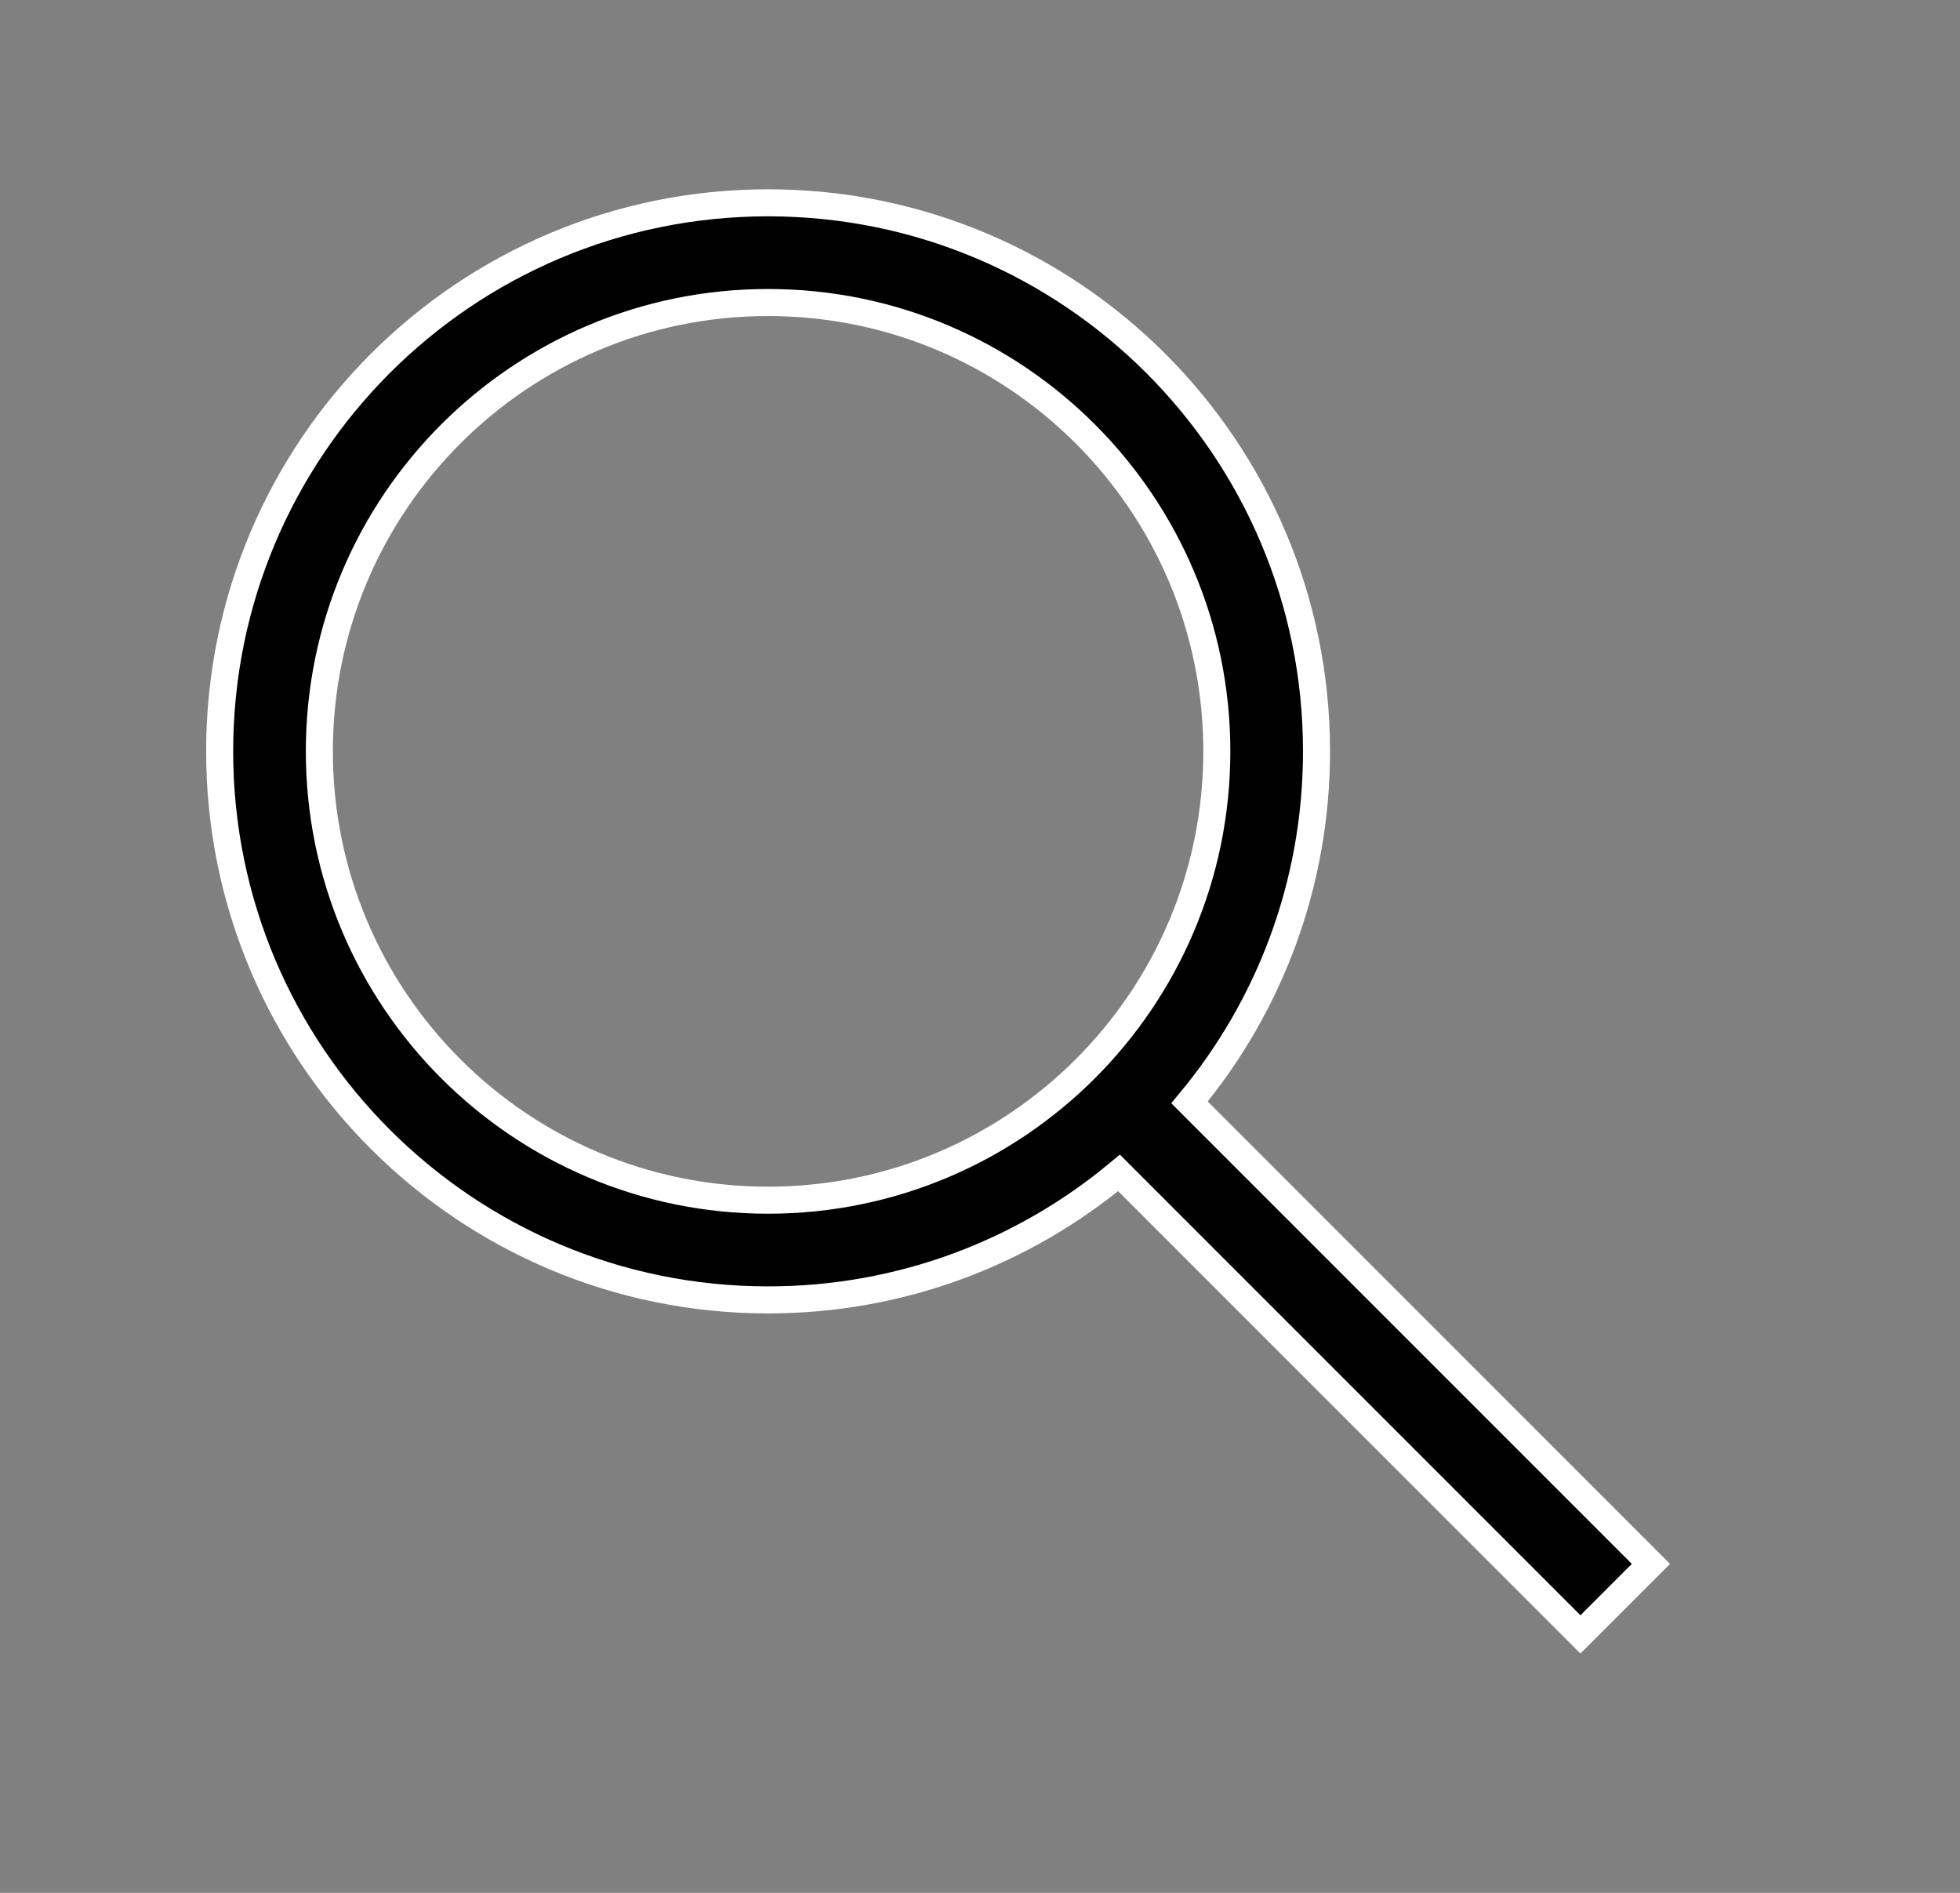
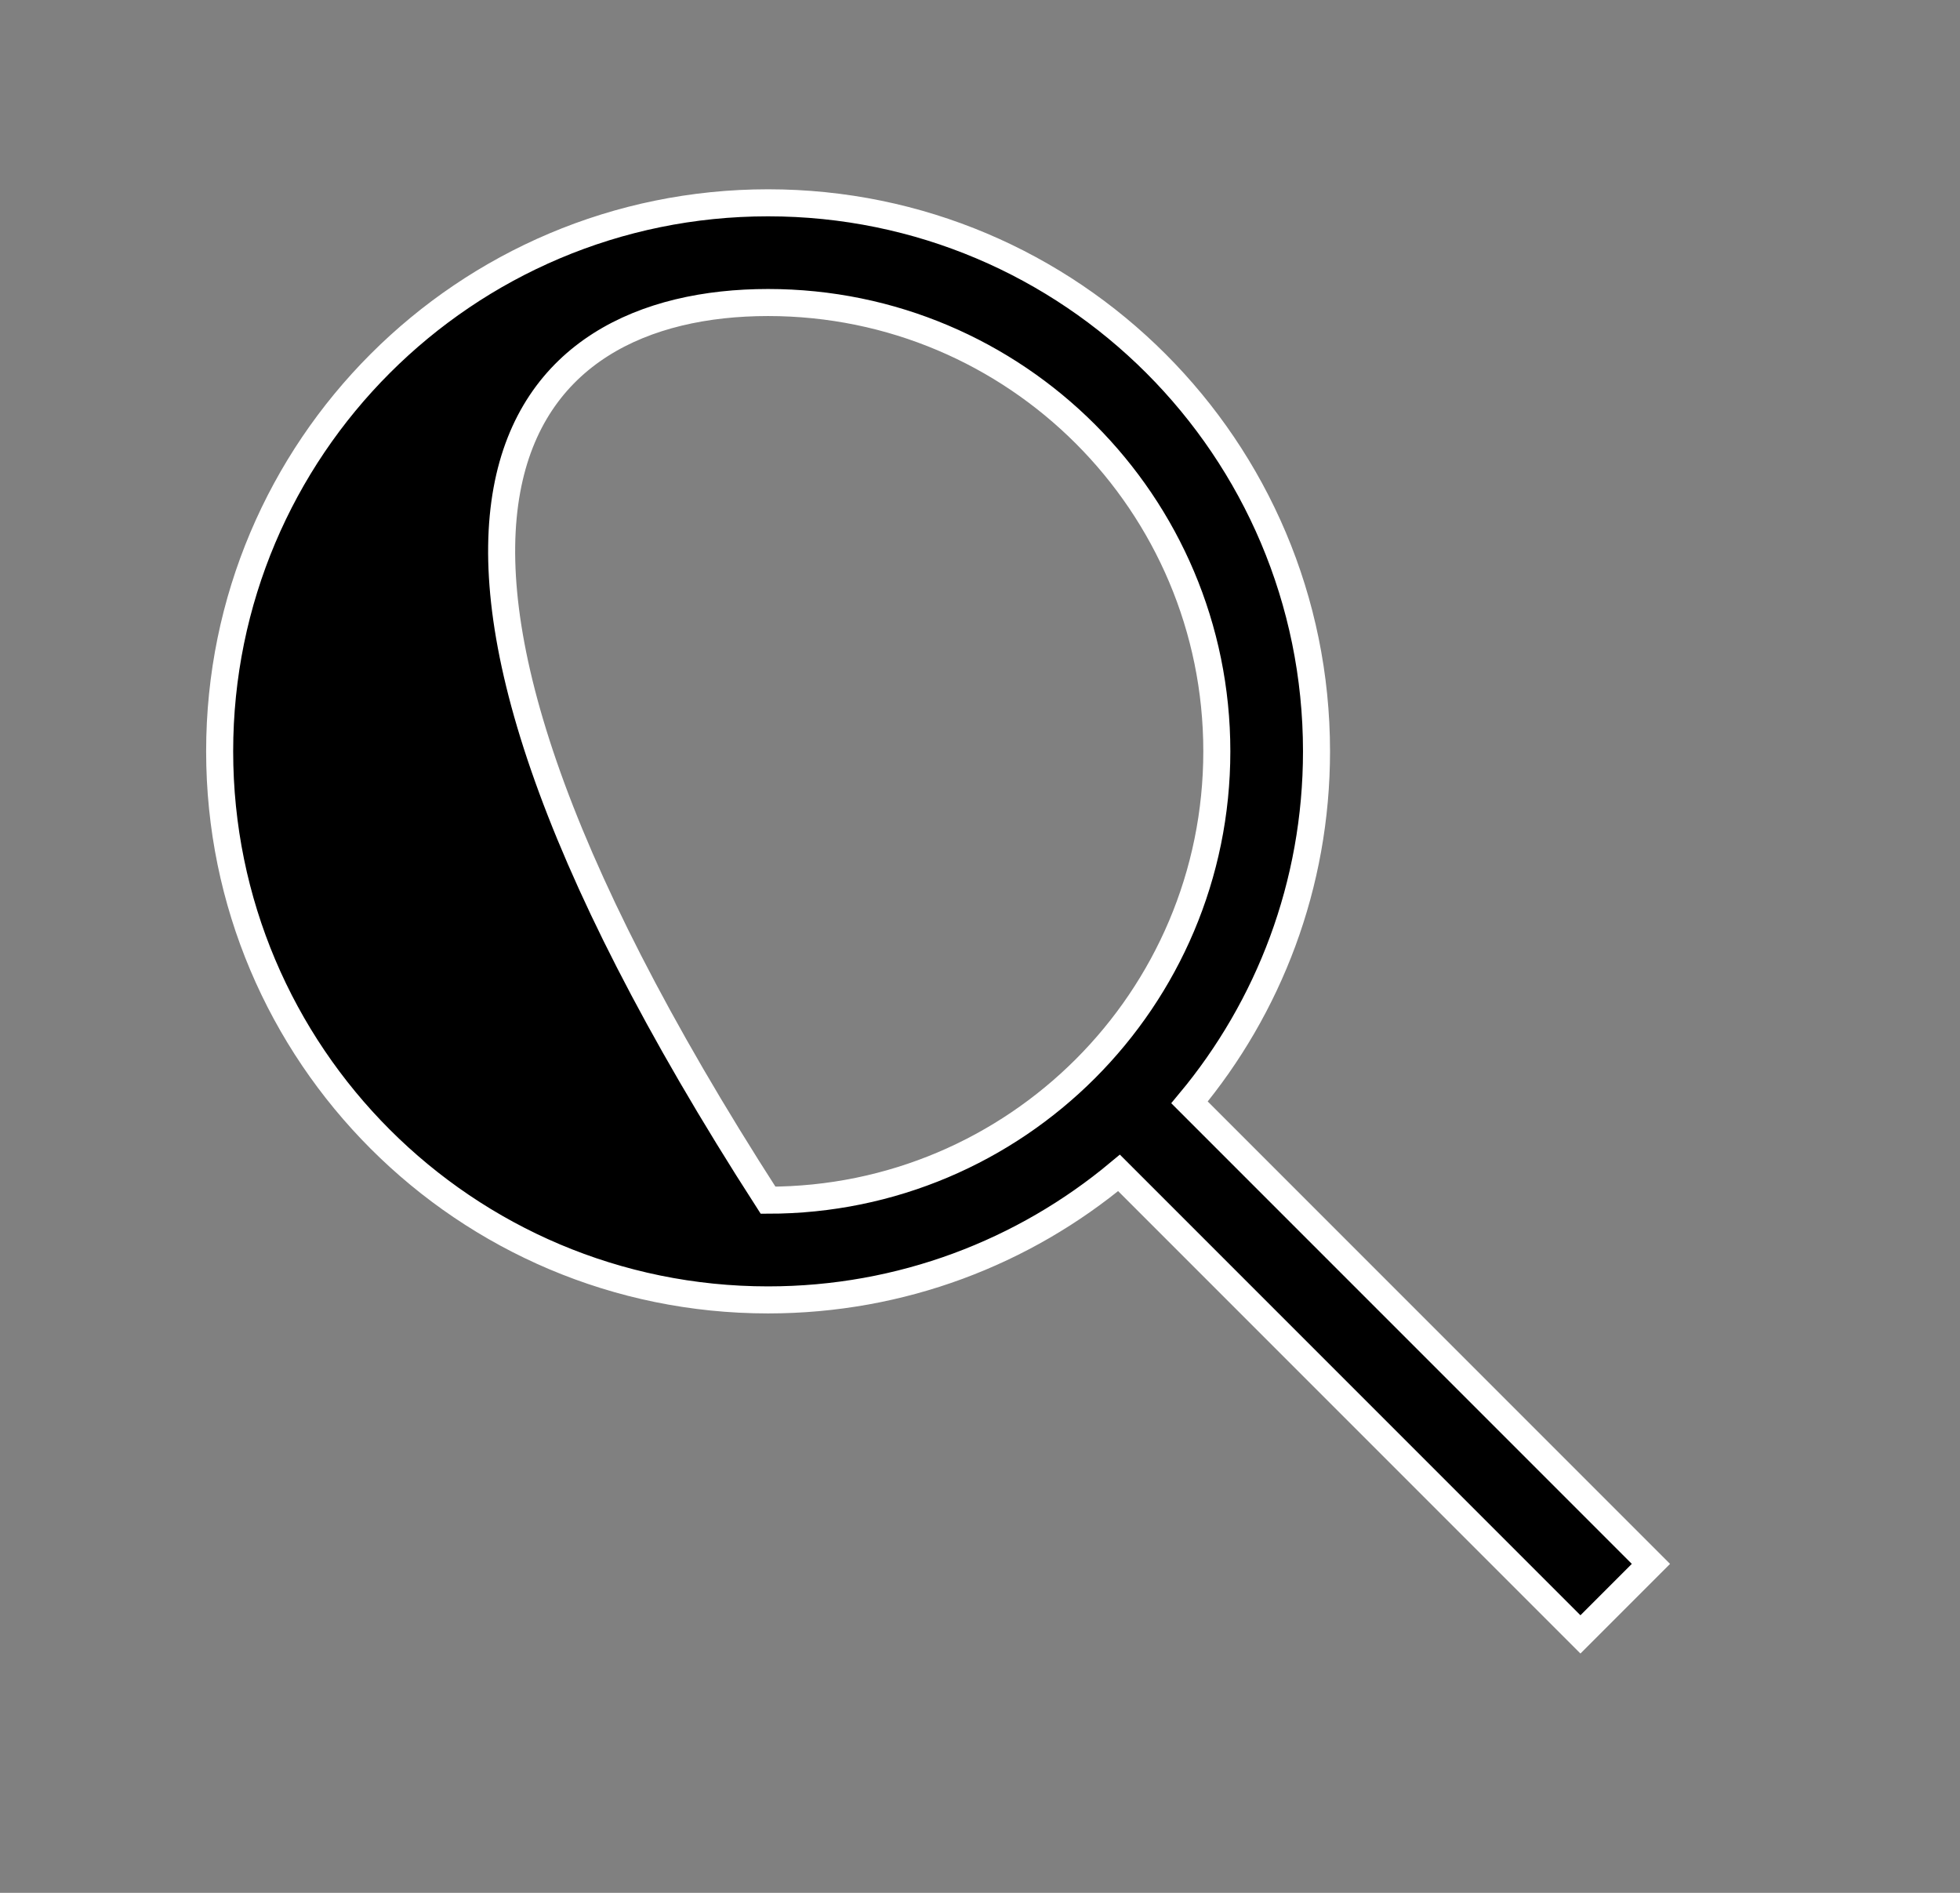
<svg xmlns="http://www.w3.org/2000/svg" width="29" height="28" viewBox="0 0 29 28" fill="none">
  <rect x="0" y="0" width="29" height="28" fill="#808080" stroke="none" />
  <g id="Search">
    <g id="Group 3185">
-       <path id="Union" fill-rule="evenodd" clip-rule="evenodd" d="M18.004 11.114C18.004 14.781 15.031 17.754 11.364 17.754C7.698 17.754 4.725 14.781 4.725 11.114C4.725 7.448 7.698 4.475 11.364 4.475C15.031 4.475 18.004 7.448 18.004 11.114ZM16.557 17.35C15.15 18.523 13.34 19.229 11.364 19.229C6.883 19.229 3.25 15.596 3.25 11.114C3.25 6.633 6.883 3 11.364 3C15.846 3 19.479 6.633 19.479 11.114C19.479 13.09 18.773 14.9 17.6 16.307L24.427 23.134L23.384 24.177L16.557 17.35Z" fill="black" stroke="white" stroke-width="0.4" />
+       <path id="Union" fill-rule="evenodd" clip-rule="evenodd" d="M18.004 11.114C18.004 14.781 15.031 17.754 11.364 17.754C4.725 7.448 7.698 4.475 11.364 4.475C15.031 4.475 18.004 7.448 18.004 11.114ZM16.557 17.35C15.15 18.523 13.34 19.229 11.364 19.229C6.883 19.229 3.25 15.596 3.25 11.114C3.25 6.633 6.883 3 11.364 3C15.846 3 19.479 6.633 19.479 11.114C19.479 13.09 18.773 14.9 17.6 16.307L24.427 23.134L23.384 24.177L16.557 17.35Z" fill="black" stroke="white" stroke-width="0.4" />
    </g>
  </g>
</svg>